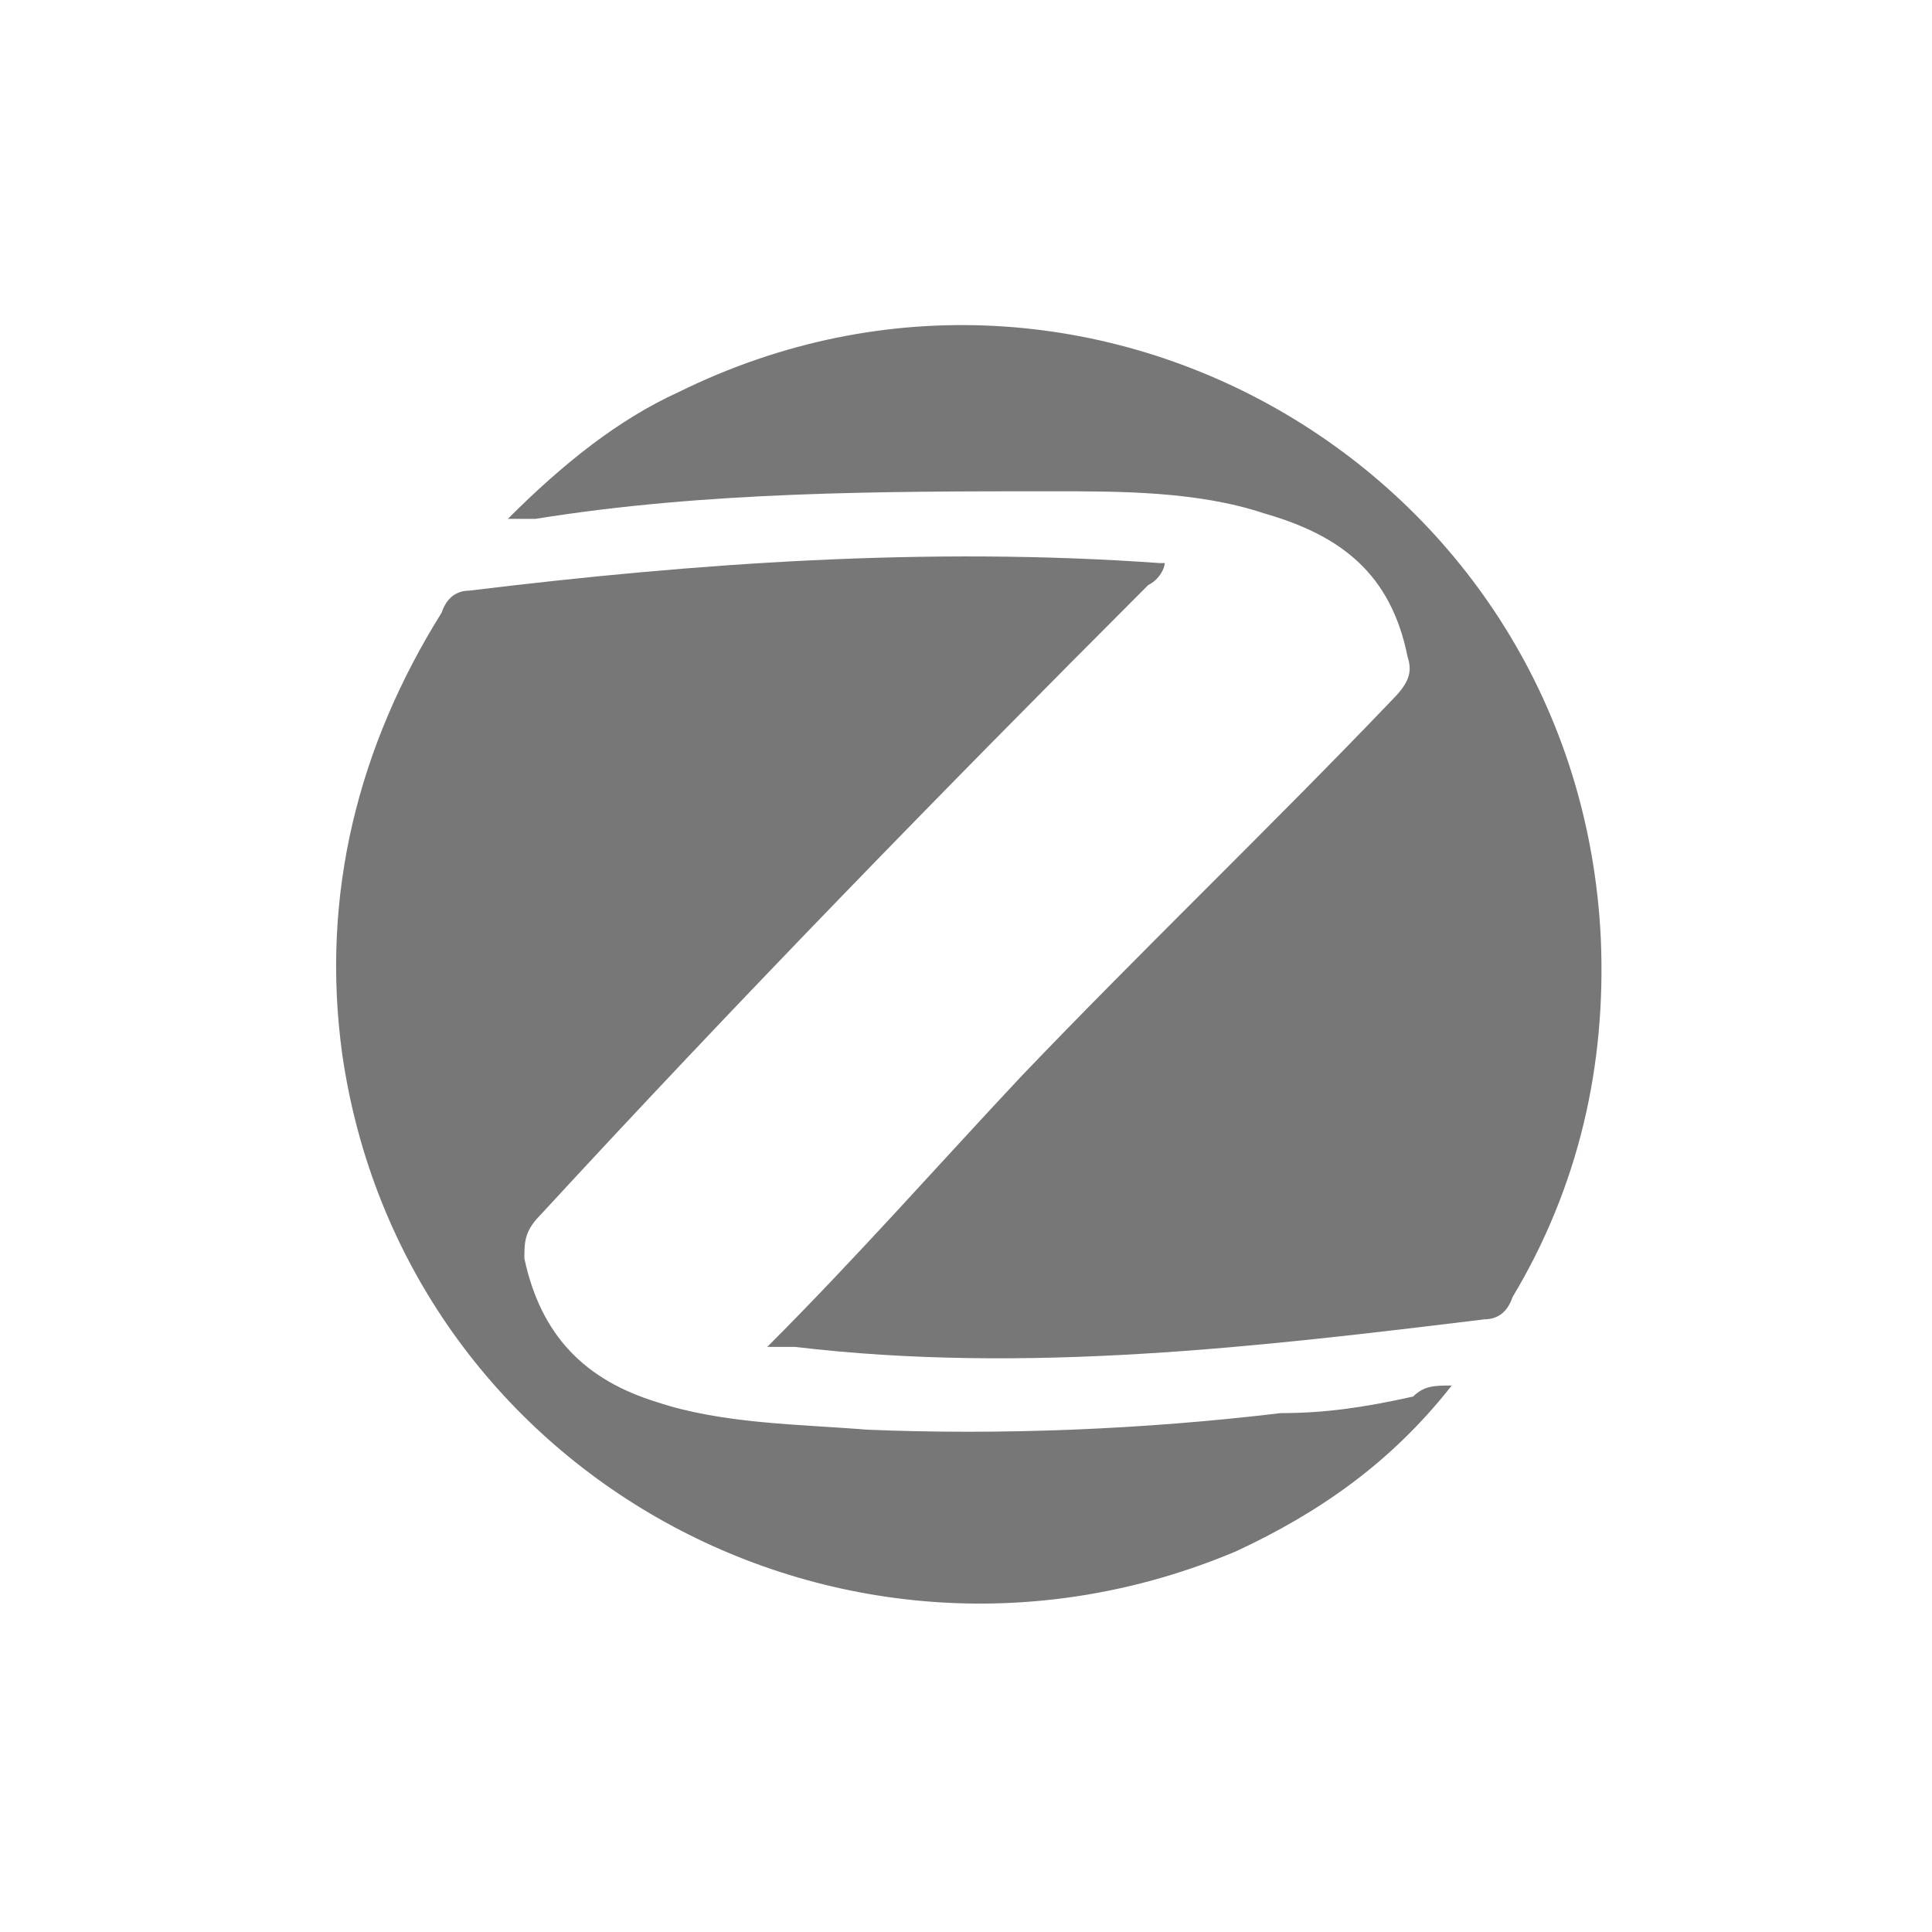
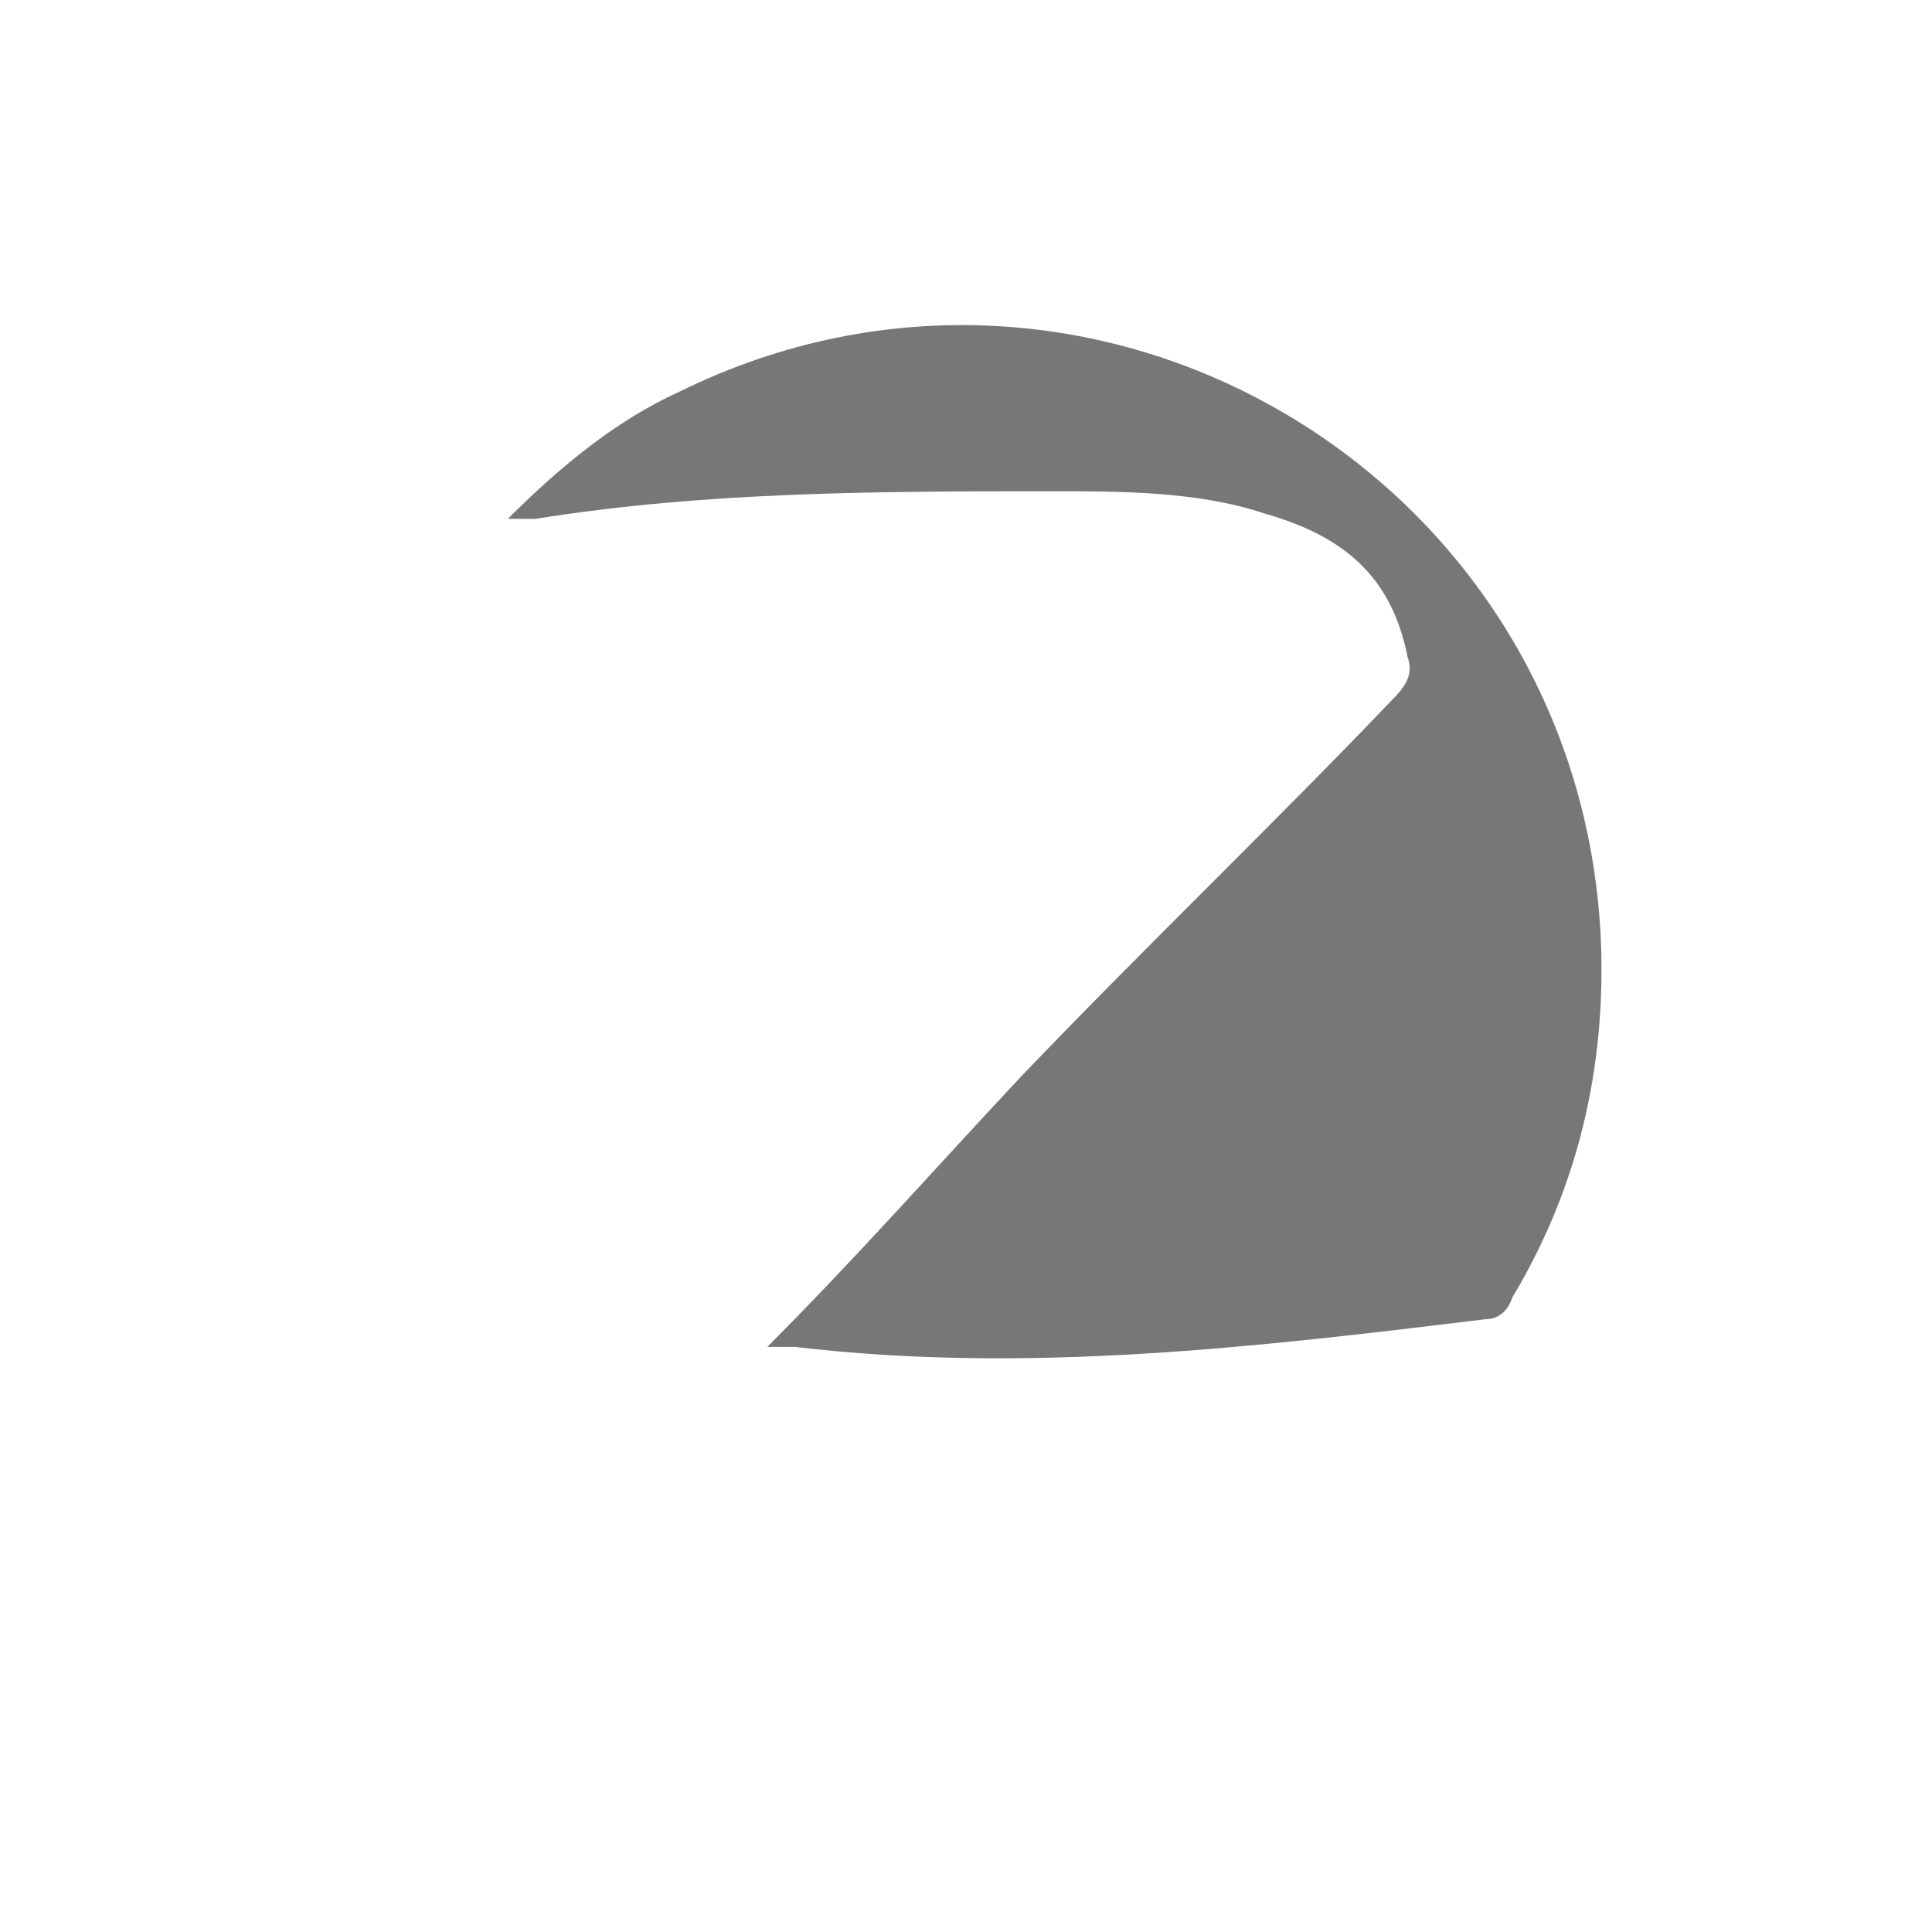
<svg xmlns="http://www.w3.org/2000/svg" version="1.1" id="圖層_1" x="0px" y="0px" viewBox="0 0 35 35" style="enable-background:new 0 0 35 35;" xml:space="preserve">
  <style type="text/css">
	.st0{fill:#777777;}
	.st1{fill:#050202;}
	.st2{fill:#DD1B44;}
	.st3{fill:#050203;}
	.st4{fill:#060303;}
	.st5{fill:#050303;}
	.st6{fill:#070606;}
</style>
  <g>
-     <path class="st0" d="M26.3,25.1c-1.1,1.4-2.4,2.3-3.9,3c-7.1,3-15.1-1.4-16.2-9c-0.4-2.9,0.3-5.6,1.8-8c0.1-0.3,0.3-0.4,0.5-0.4   c4.1-0.5,8.3-0.8,12.5-0.5c0,0,0,0,0.1,0c0,0.1-0.1,0.3-0.3,0.4c-3.8,3.8-7.5,7.6-11,11.4c-0.3,0.3-0.3,0.5-0.3,0.8   c0.3,1.4,1.1,2.2,2.4,2.6c1.2,0.4,2.6,0.4,3.8,0.5c2.4,0.1,5,0,7.5-0.3c0.8,0,1.5-0.1,2.4-0.3C25.8,25.1,26,25.1,26.3,25.1z" />
    <path class="st0" d="M13.9,24.4c1.6-1.6,3.1-3.3,4.6-4.9c2.2-2.3,4.5-4.5,6.7-6.8c0.3-0.3,0.4-0.5,0.3-0.8   c-0.3-1.5-1.2-2.2-2.6-2.6c-1.2-0.4-2.6-0.4-3.8-0.4c-3.1,0-6.3,0-9.4,0.5c-0.1,0-0.3,0-0.5,0c1-1,2-1.8,3.1-2.3   C19.8,3.4,28.6,8.6,29,17c0.1,2.3-0.4,4.5-1.6,6.5c-0.1,0.3-0.3,0.4-0.5,0.4c-4.1,0.5-8.3,1-12.5,0.5   C14.3,24.4,14.1,24.4,13.9,24.4z" />
  </g>
  <g>
-     <path class="st1" d="M19.6,51.6c-0.3,0.3-0.6,0.6-1,0.6c-1.1,0.2-2.2-0.4-2.4-1.6c-0.2-0.8-0.1-1.6,0.4-2.2   c0.6-0.8,1.9-1.1,2.7-0.3c0.1,0.1,0.2,0.2,0.3,0.3c0-0.2,0-0.4,0-0.6c0-0.1,0-0.1,0.1-0.1c0.3,0,0.7,0,1,0c0.1,0,0.1,0,0.1,0.1   c0,1.3,0,2.6,0,3.9c0,0.4-0.1,0.8-0.2,1.2c-0.4,1-1.1,1.5-2.1,1.6c-0.9,0.1-1.7-0.2-2.4-0.8c-0.2-0.1-0.2-0.2,0-0.3   c0.2-0.2,0.5-0.4,0.7-0.6c0.3,0.3,0.7,0.5,1.1,0.6c0.8,0.2,1.5-0.3,1.6-1.1C19.6,52.1,19.6,51.9,19.6,51.6z M19.5,50   c0-0.1,0-0.2,0-0.4c-0.1-0.5-0.5-0.9-1-0.9c-0.6,0-1,0.3-1.1,0.8c-0.1,0.3-0.1,0.5,0,0.7c0.1,0.8,1,1.3,1.7,0.8   C19.4,50.8,19.5,50.4,19.5,50z" />
    <path class="st2" d="M6.2,52.5c-0.4,0.5-0.9,0.8-1.4,1C2.2,54.6-0.6,53-1,50.3c-0.1-1,0.1-2,0.6-2.9c0-0.1,0.1-0.1,0.2-0.1   c1.5-0.2,3-0.3,4.4-0.2l0,0c0,0.1,0,0.1-0.1,0.1c-1.3,1.3-2.6,2.7-3.9,4c-0.1,0.1-0.1,0.2-0.1,0.3C0.2,52,0.5,52.3,1,52.4   c0.4,0.1,0.9,0.1,1.4,0.2c0.9,0,1.8,0,2.7-0.1c0.3,0,0.6-0.1,0.9-0.1C6,52.5,6.1,52.4,6.2,52.5z" />
    <path class="st2" d="M1.8,52.2c0.6-0.6,1.1-1.1,1.7-1.7c0.8-0.8,1.6-1.6,2.4-2.4C6,48,6,47.9,6,47.8c-0.2-0.6-0.5-0.8-1-1   c-0.4-0.1-0.9-0.1-1.4-0.1c-1.1,0-2.2,0-3.3,0.2c0,0-0.1,0-0.2,0c0.3-0.4,0.7-0.6,1.1-0.8c2.7-1.3,5.8,0.6,5.9,3.5   c0,0.8-0.1,1.6-0.6,2.3C6.5,52,6.4,52,6.3,52C5,52.2,3.5,52.3,2,52.2C1.9,52.2,1.9,52.2,1.8,52.2z" />
    <path class="st3" d="M22.7,48.2c0.8-0.8,1.9-0.7,2.7,0c1,0.9,1,3-0.5,3.8c-0.6,0.4-1.6,0.4-2.2-0.4c0,0.2,0,0.3,0,0.5   c0,0.1,0,0.1-0.1,0.1c-0.3,0-0.7,0-1,0c-0.1,0-0.1,0-0.1-0.1c0-1.2,0-2.5,0-3.7c0-0.7,0-1.3,0-2c0-0.1,0-0.2,0.2-0.2   c0.3,0,0.6,0,0.9,0c0.1,0,0.1,0,0.1,0.1C22.7,47,22.7,47.6,22.7,48.2L22.7,48.2z M24.9,50c0-0.1,0-0.3,0-0.4   c-0.1-0.4-0.4-0.8-0.8-0.9c-0.4-0.1-0.8,0-1.1,0.4c-0.3,0.4-0.3,0.8-0.3,1.2c0.1,0.7,0.9,1.2,1.5,0.9C24.7,50.9,24.9,50.5,24.9,50z   " />
-     <path class="st4" d="M33,50.9c0.3,0.4,0.8,0.5,1.3,0.4c0.3-0.1,0.5-0.2,0.7-0.4c0.1-0.1,0.1-0.1,0.1,0c0.2,0.2,0.4,0.4,0.6,0.6   c0,0,0.1,0.1,0,0.1c-1.3,1.2-3.4,0.9-4-0.8c-0.6-1.6,0.5-3.1,2.1-3.1c1.3,0,2.2,0.8,2.4,2c0,0.1,0,0.1-0.1,0.2   C35,50.2,34,50.5,33,50.9z M34.9,49.3c-0.3-0.5-0.9-0.7-1.5-0.4c-0.5,0.2-0.8,0.7-0.7,1.1C33.5,49.8,34.2,49.5,34.9,49.3z" />
    <path class="st5" d="M28,50.9c0.3,0.4,0.9,0.5,1.4,0.3c0.2-0.1,0.4-0.2,0.5-0.3s0.1,0,0.1,0c0.2,0.2,0.4,0.4,0.6,0.6   c0.1,0.1,0,0.1,0,0.1c-0.7,0.6-1.5,0.9-2.4,0.6c-0.9-0.2-1.4-0.8-1.7-1.7c-0.4-1.7,0.9-2.8,2.2-2.9c1.3,0,2.1,0.7,2.4,1.9   c0,0.3,0,0.3-0.2,0.3C29.9,50.2,29,50.5,28,50.9z M29.9,49.3c-0.3-0.4-0.7-0.6-1.2-0.5c-0.6,0.1-1,0.5-1,1.1c0,0.1,0,0.2,0.1,0.1   c0.1-0.1,0.3-0.1,0.5-0.1C28.8,49.6,29.4,49.5,29.9,49.3z" />
    <path class="st1" d="M11.9,48.8c-0.6,0-1.2,0-1.8,0c-0.1,0-0.2,0-0.2-0.2s0-0.5,0-0.7c0-0.1,0-0.1,0.1-0.1c1.1,0,2.3,0,3.4,0   c0.1,0,0.1,0,0.1,0.1c0,0.3,0,0.5,0,0.8c0,0.1,0,0.1-0.1,0.2c-0.7,0.8-1.3,1.5-2,2.3c0,0,0,0-0.1,0.1h0.1c0.7,0,1.3,0,2,0   c0.1,0,0.1,0,0.1,0.1c0,0.3,0,0.5,0,0.8c0,0.1,0,0.1-0.1,0.1c-1.2,0-2.4,0-3.7,0c-0.1,0-0.1,0-0.1-0.1c0-0.3,0-0.6,0-0.8   c0-0.1,0.1-0.2,0.1-0.2C10.5,50.3,11.2,49.6,11.9,48.8C11.9,48.9,11.9,48.8,11.9,48.8z" />
-     <path class="st6" d="M14.2,50c0-0.7,0-1.4,0-2.1c0-0.1,0-0.2,0.2-0.2c0.3,0,0.6,0,1,0c0.1,0,0.1,0,0.1,0.1c0,1.4,0,2.8,0,4.2   c0,0.1,0,0.1-0.1,0.1c-0.3,0-0.7,0-1,0c-0.1,0-0.1,0-0.1-0.1C14.2,51.4,14.2,50.7,14.2,50z" />
-     <path class="st6" d="M14.9,47.4c-0.4,0-0.7-0.3-0.7-0.7s0.3-0.7,0.7-0.7s0.7,0.3,0.7,0.7C15.6,47.1,15.3,47.4,14.9,47.4z" />
  </g>
</svg>